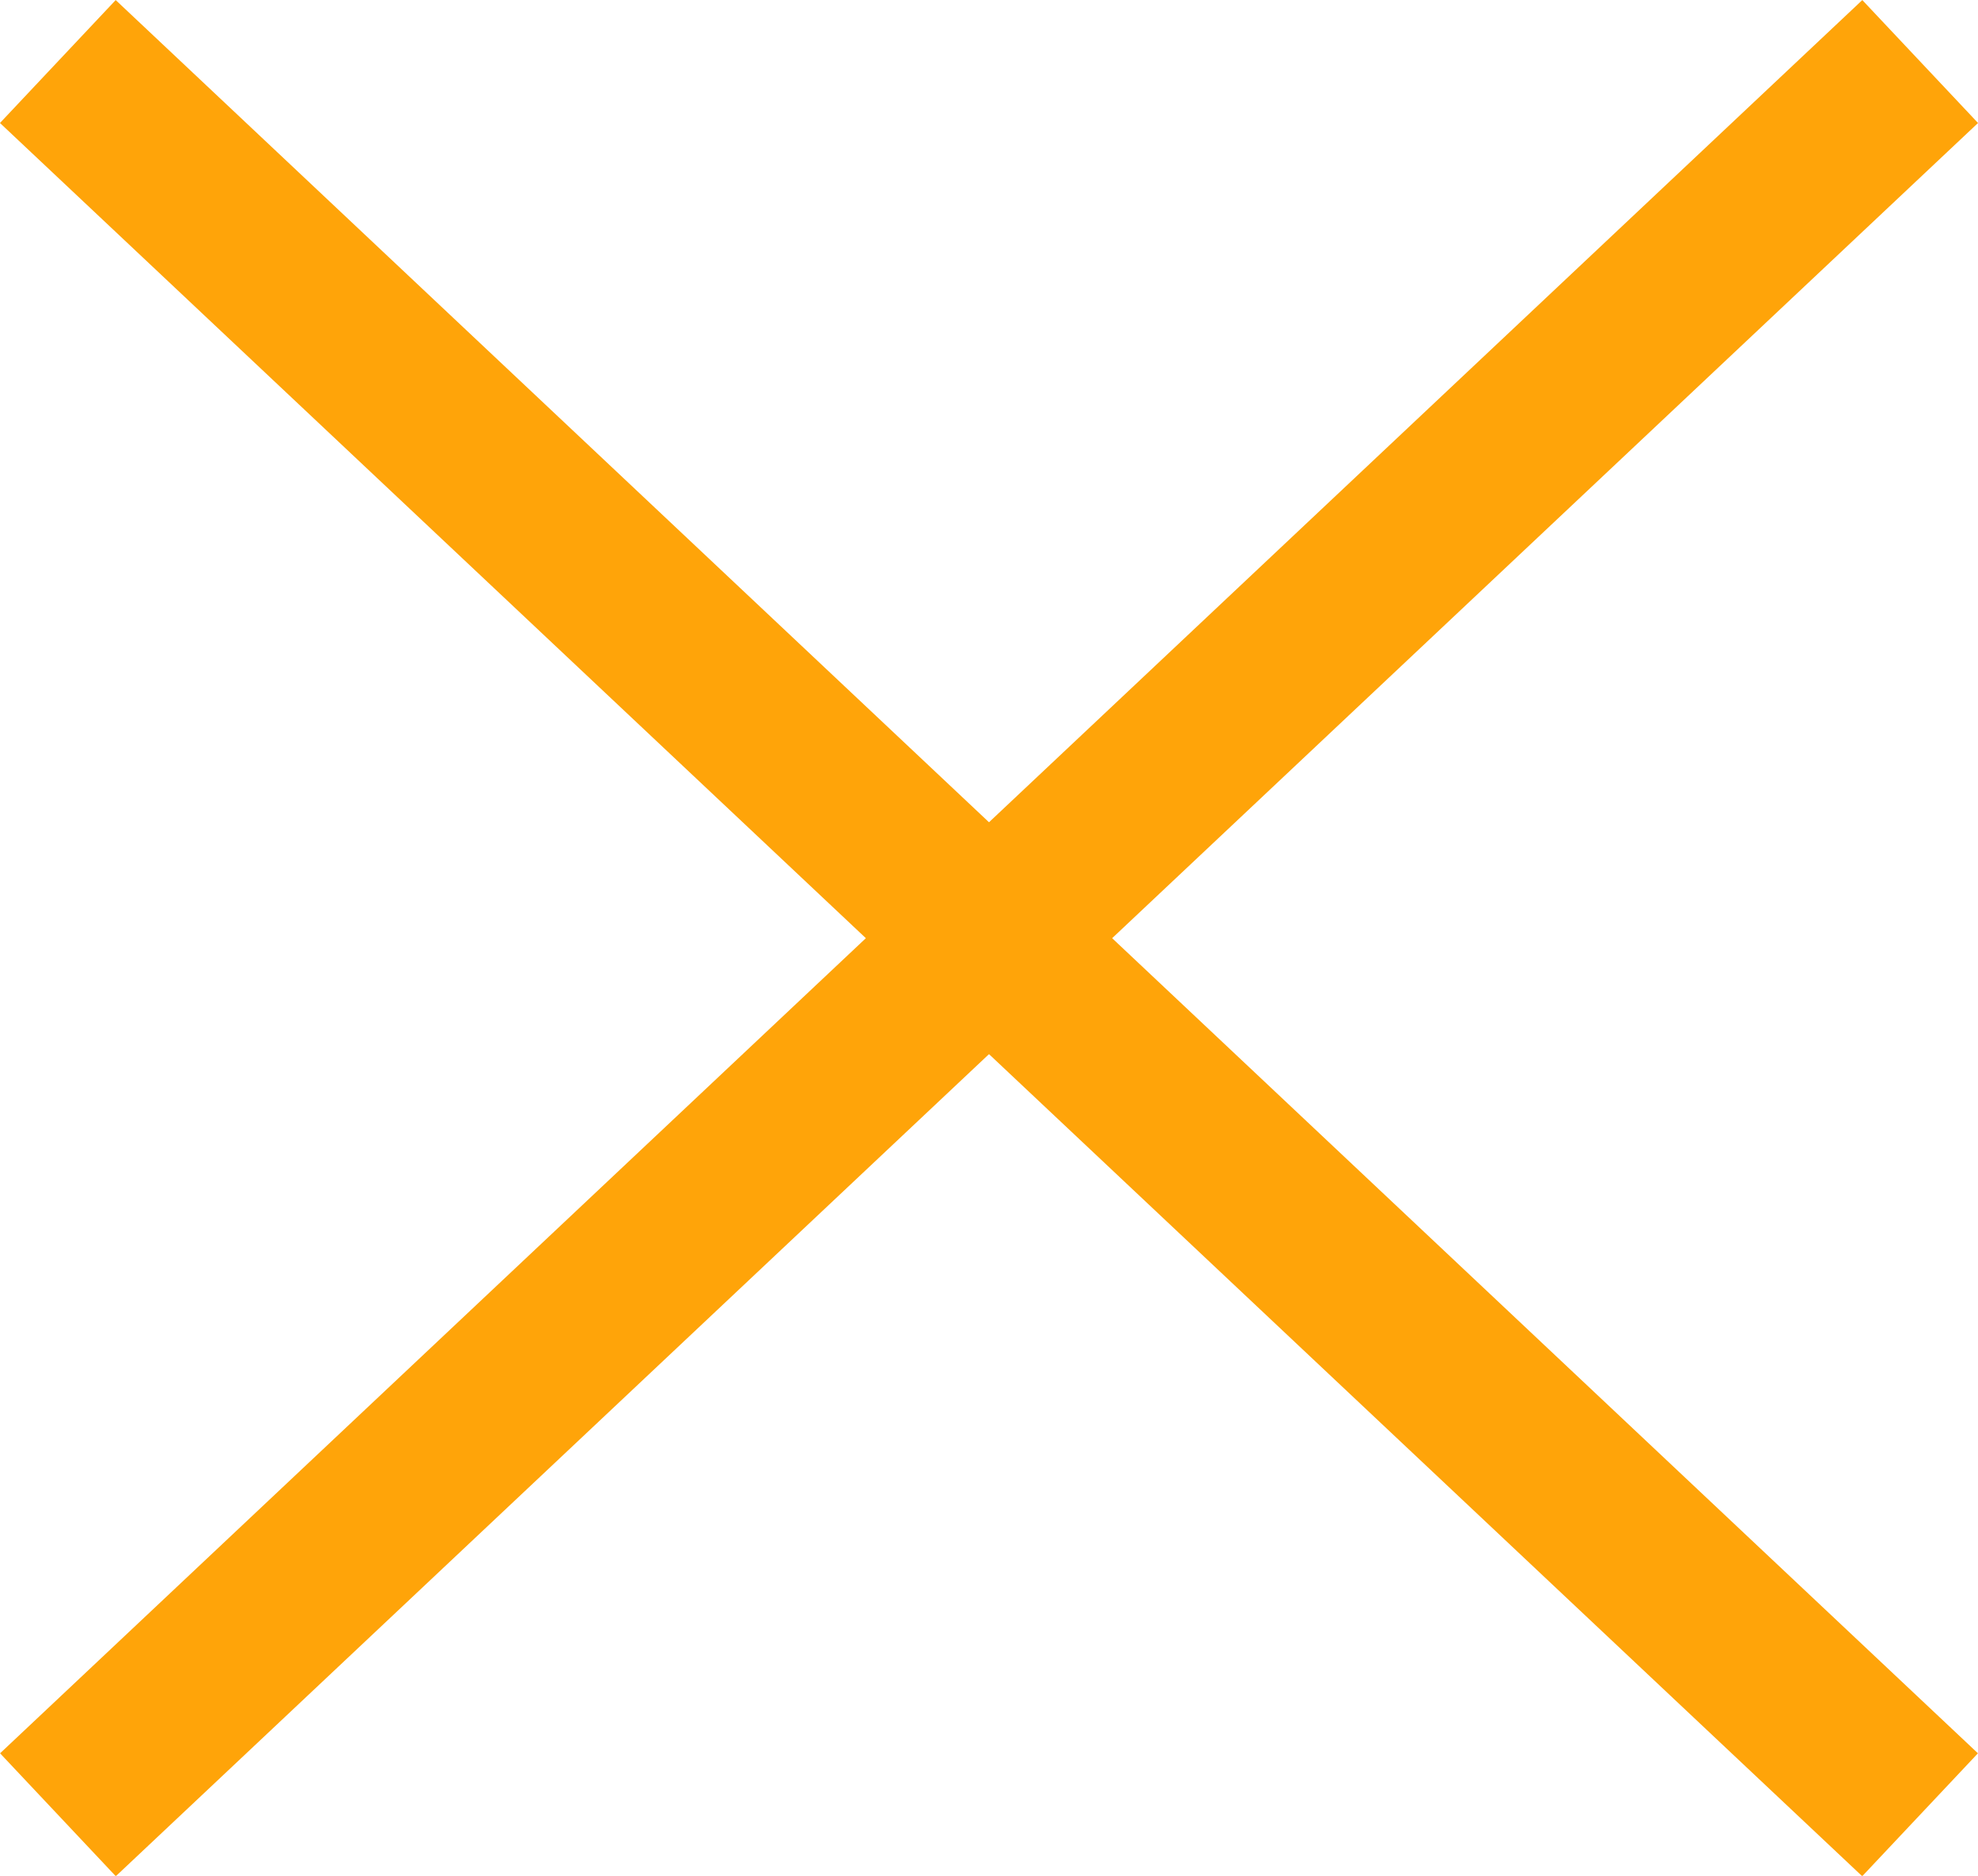
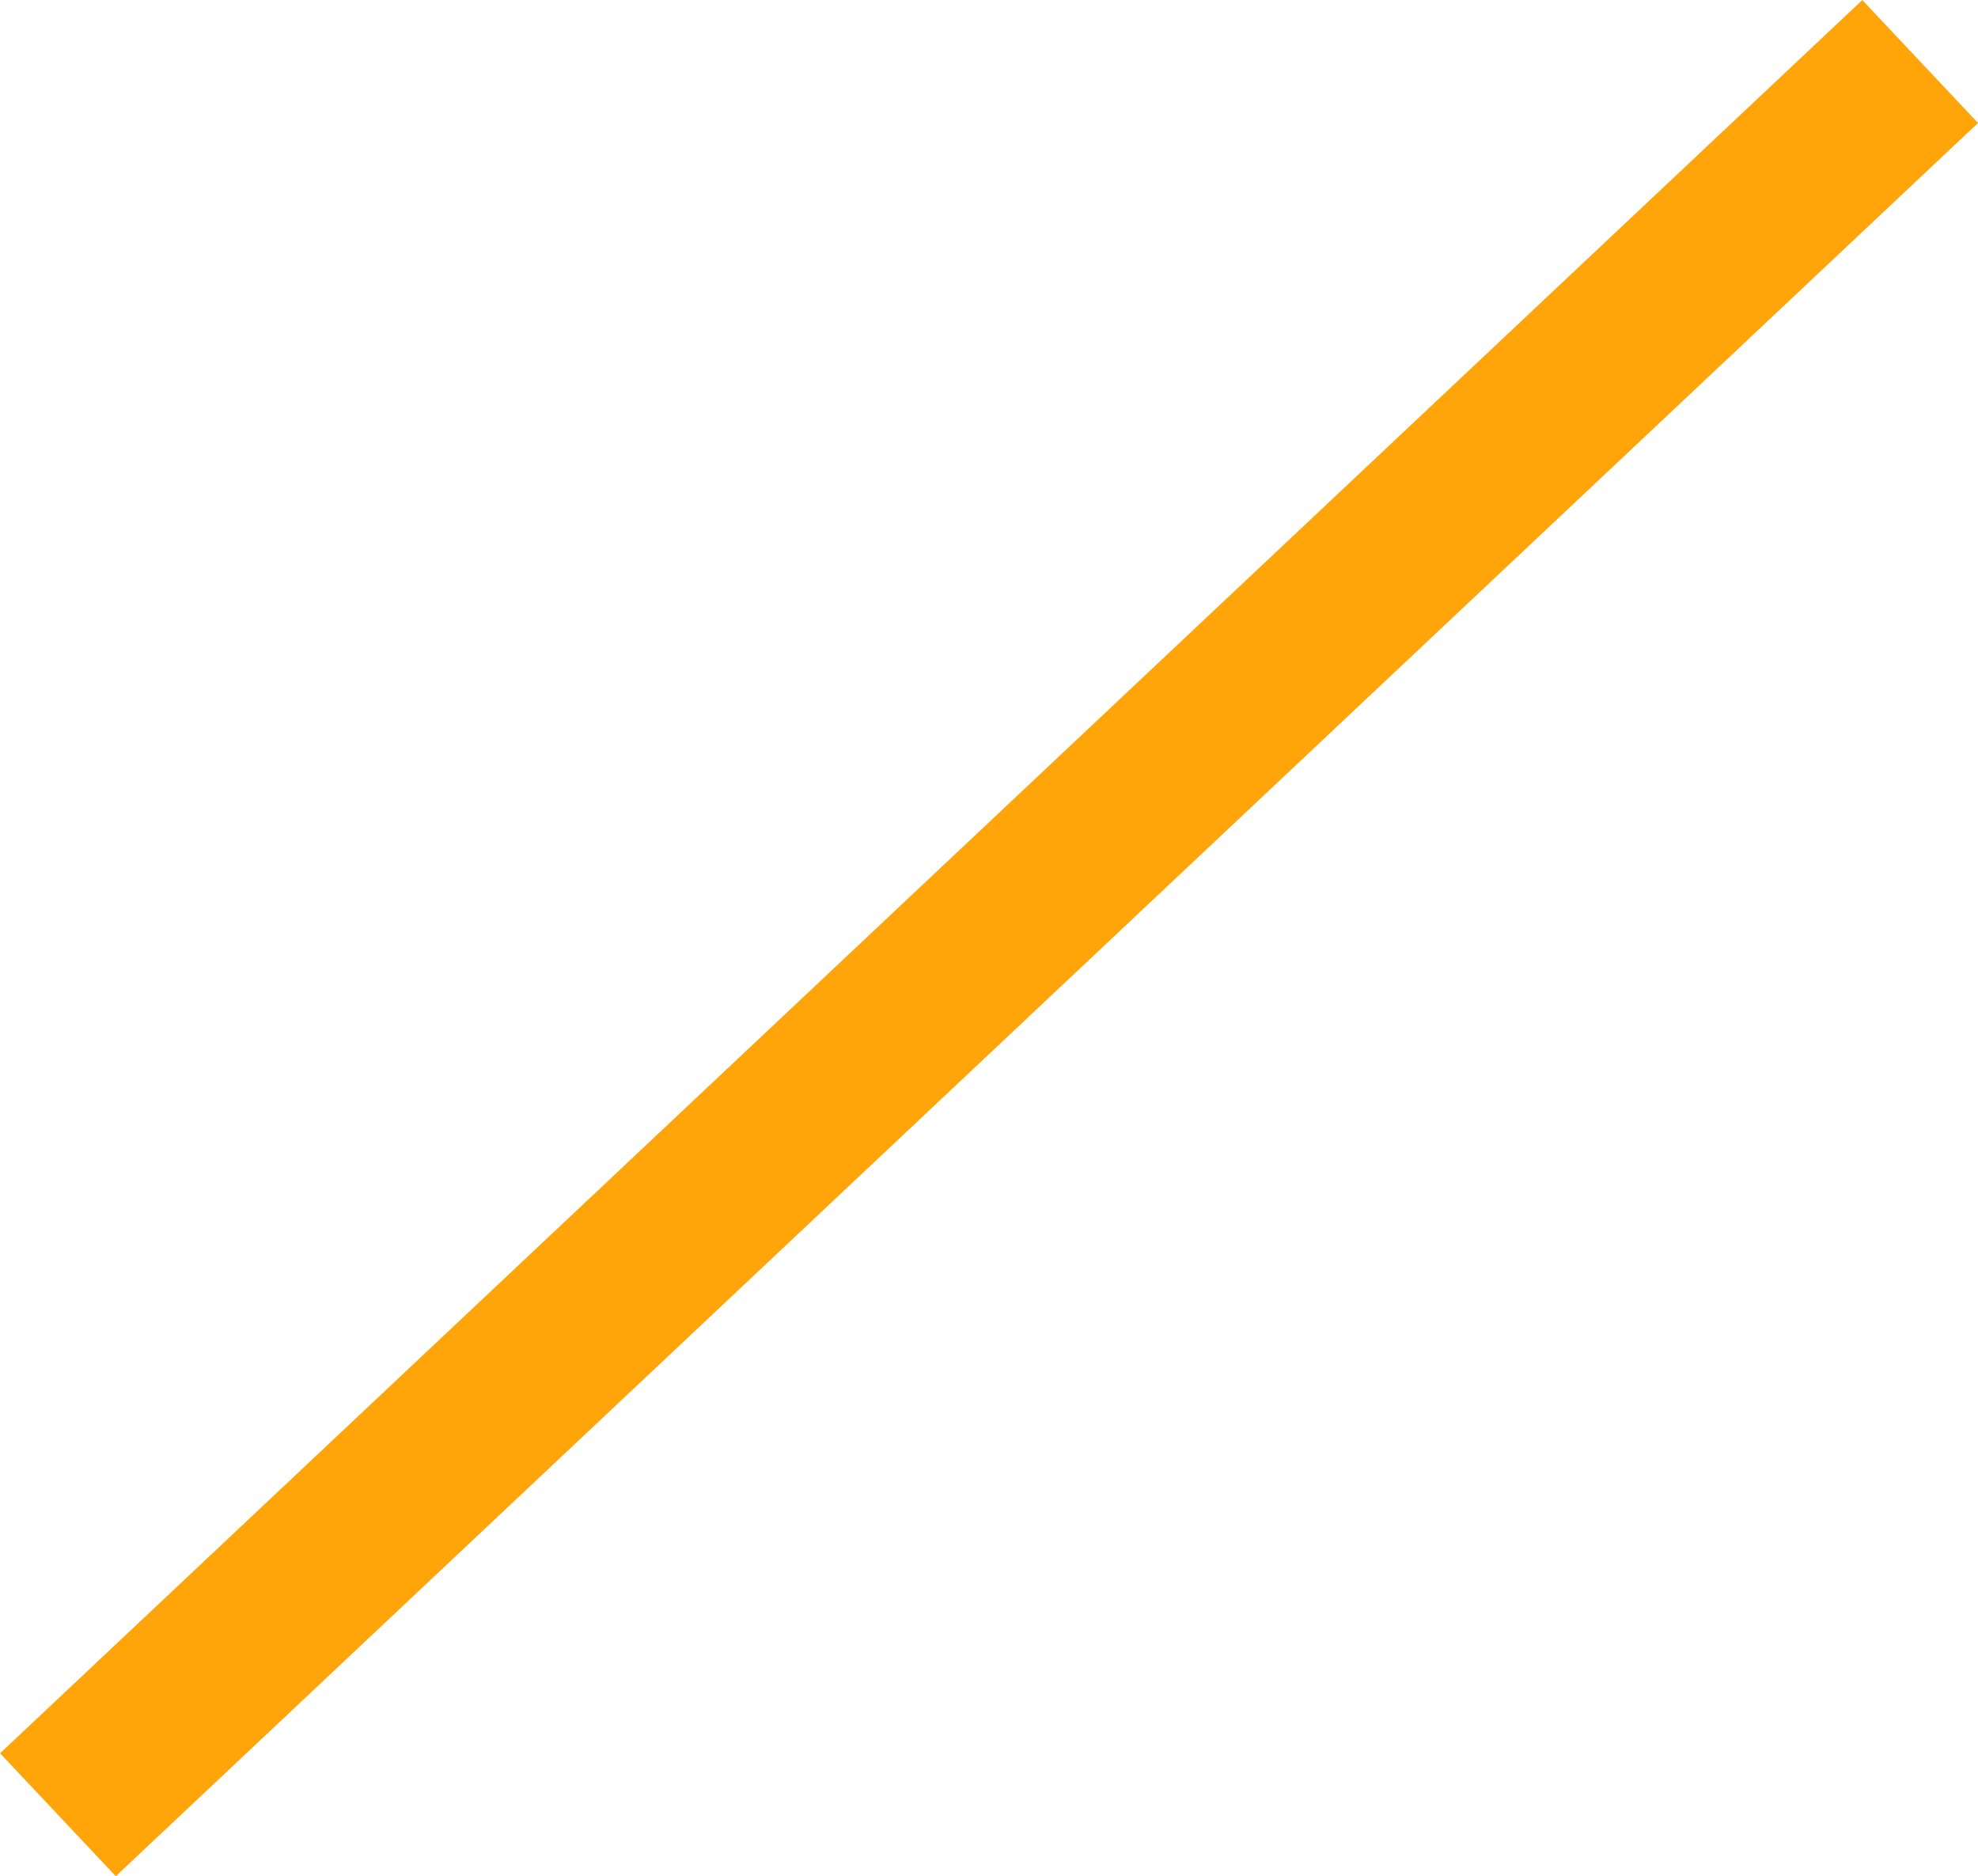
<svg xmlns="http://www.w3.org/2000/svg" width="19.086" height="18.099" viewBox="0 0 19.086 18.099">
  <g id="Group_3_Copy" data-name="Group 3 Copy" transform="translate(0.889 0.905)">
-     <path id="Line_2" data-name="Line 2" d="M.262.247l16.783,15.8" fill="none" stroke="#ffa409" stroke-linecap="square" stroke-miterlimit="10" stroke-width="1.629" />
    <path id="Line_2_Copy" data-name="Line 2 Copy" d="M-.262.247l-16.783,15.8" transform="translate(17.308)" fill="none" stroke="#ffa409" stroke-linecap="square" stroke-miterlimit="10" stroke-width="1.629" />
  </g>
</svg>